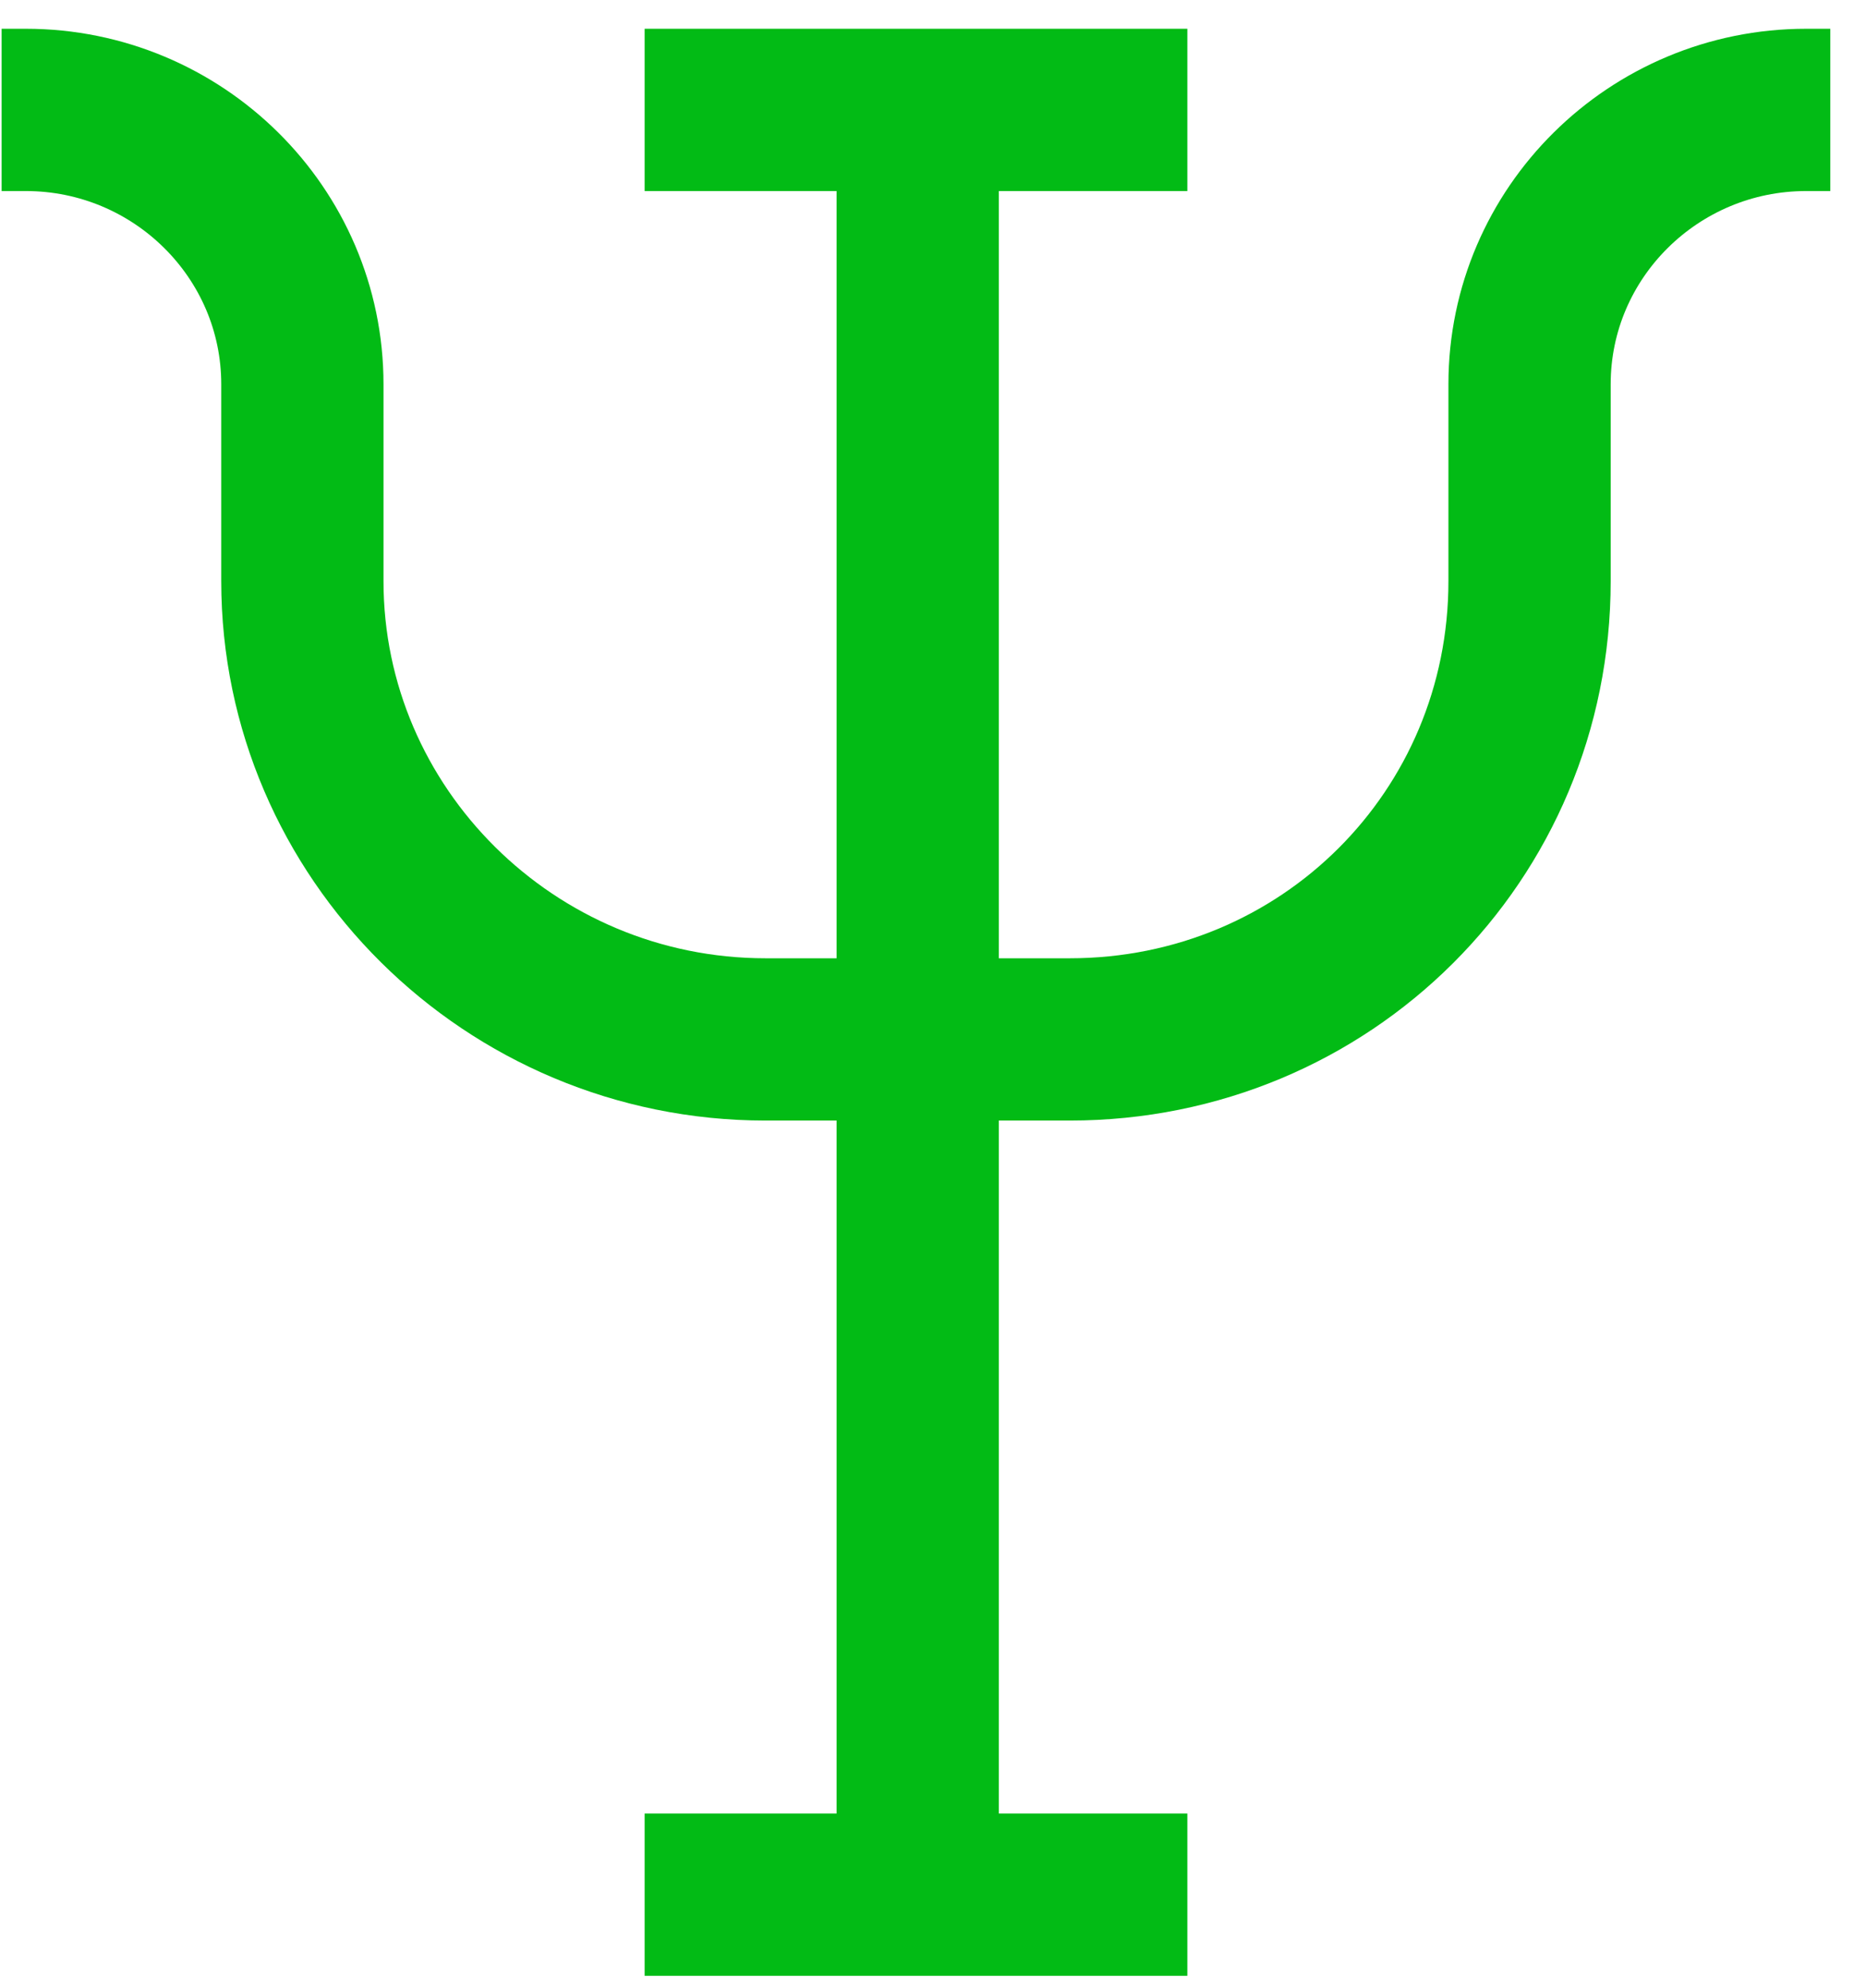
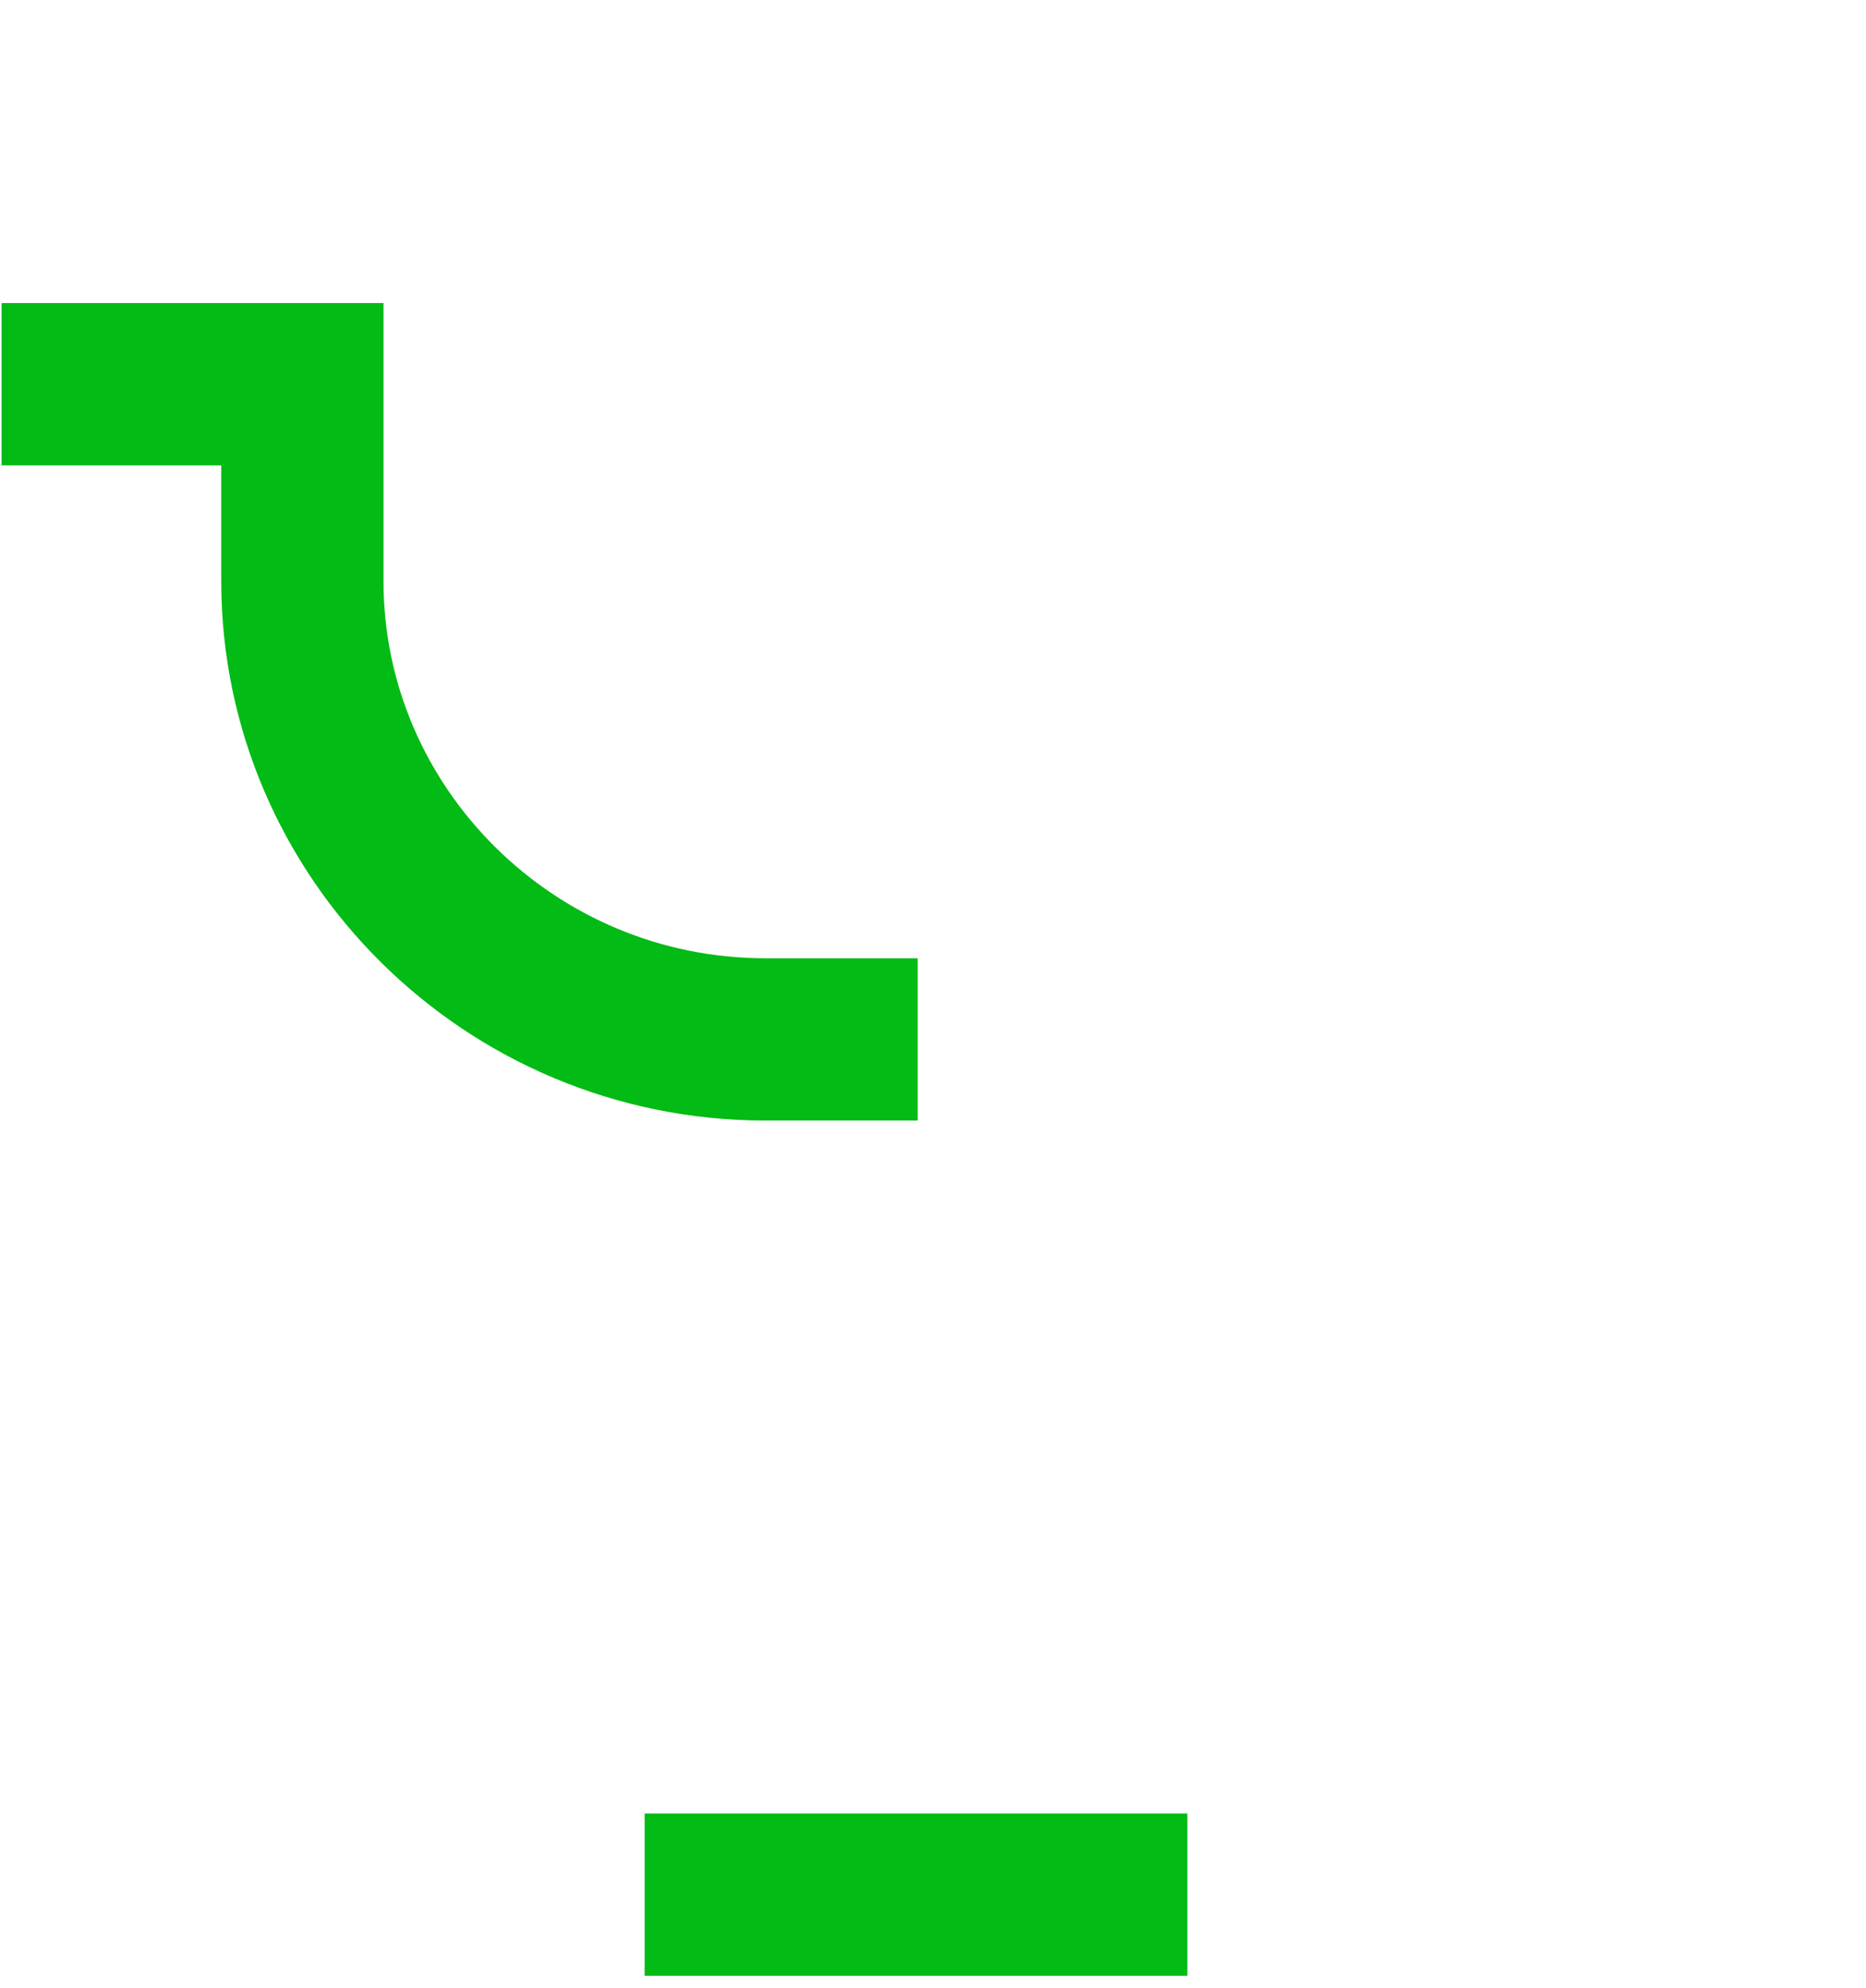
<svg xmlns="http://www.w3.org/2000/svg" width="46" height="49" viewBox="0 0 46 49" fill="none">
-   <path d="M22.623 46.699V1.198" stroke="#02BB15" stroke-width="4" stroke-miterlimit="10" />
-   <path d="M15.891 2.709H29.27" stroke="#02BB15" stroke-width="4" stroke-miterlimit="10" />
  <path d="M15.891 46.699H29.27" stroke="#02BB15" stroke-width="4" stroke-miterlimit="10" />
-   <path d="M22.623 25.619H26.372C32.679 25.619 37.706 20.608 37.706 14.323V9.471C37.706 5.732 40.774 2.709 44.524 2.709H45.12" stroke="#02BB15" stroke-width="4" stroke-miterlimit="10" />
-   <path d="M22.623 25.619H18.873C12.567 25.619 7.454 20.528 7.454 14.323V9.471C7.454 5.732 4.386 2.709 0.637 2.709H0.04" stroke="#02BB15" stroke-width="4" stroke-miterlimit="10" />
+   <path d="M22.623 25.619H18.873C12.567 25.619 7.454 20.528 7.454 14.323V9.471H0.04" stroke="#02BB15" stroke-width="4" stroke-miterlimit="10" />
</svg>